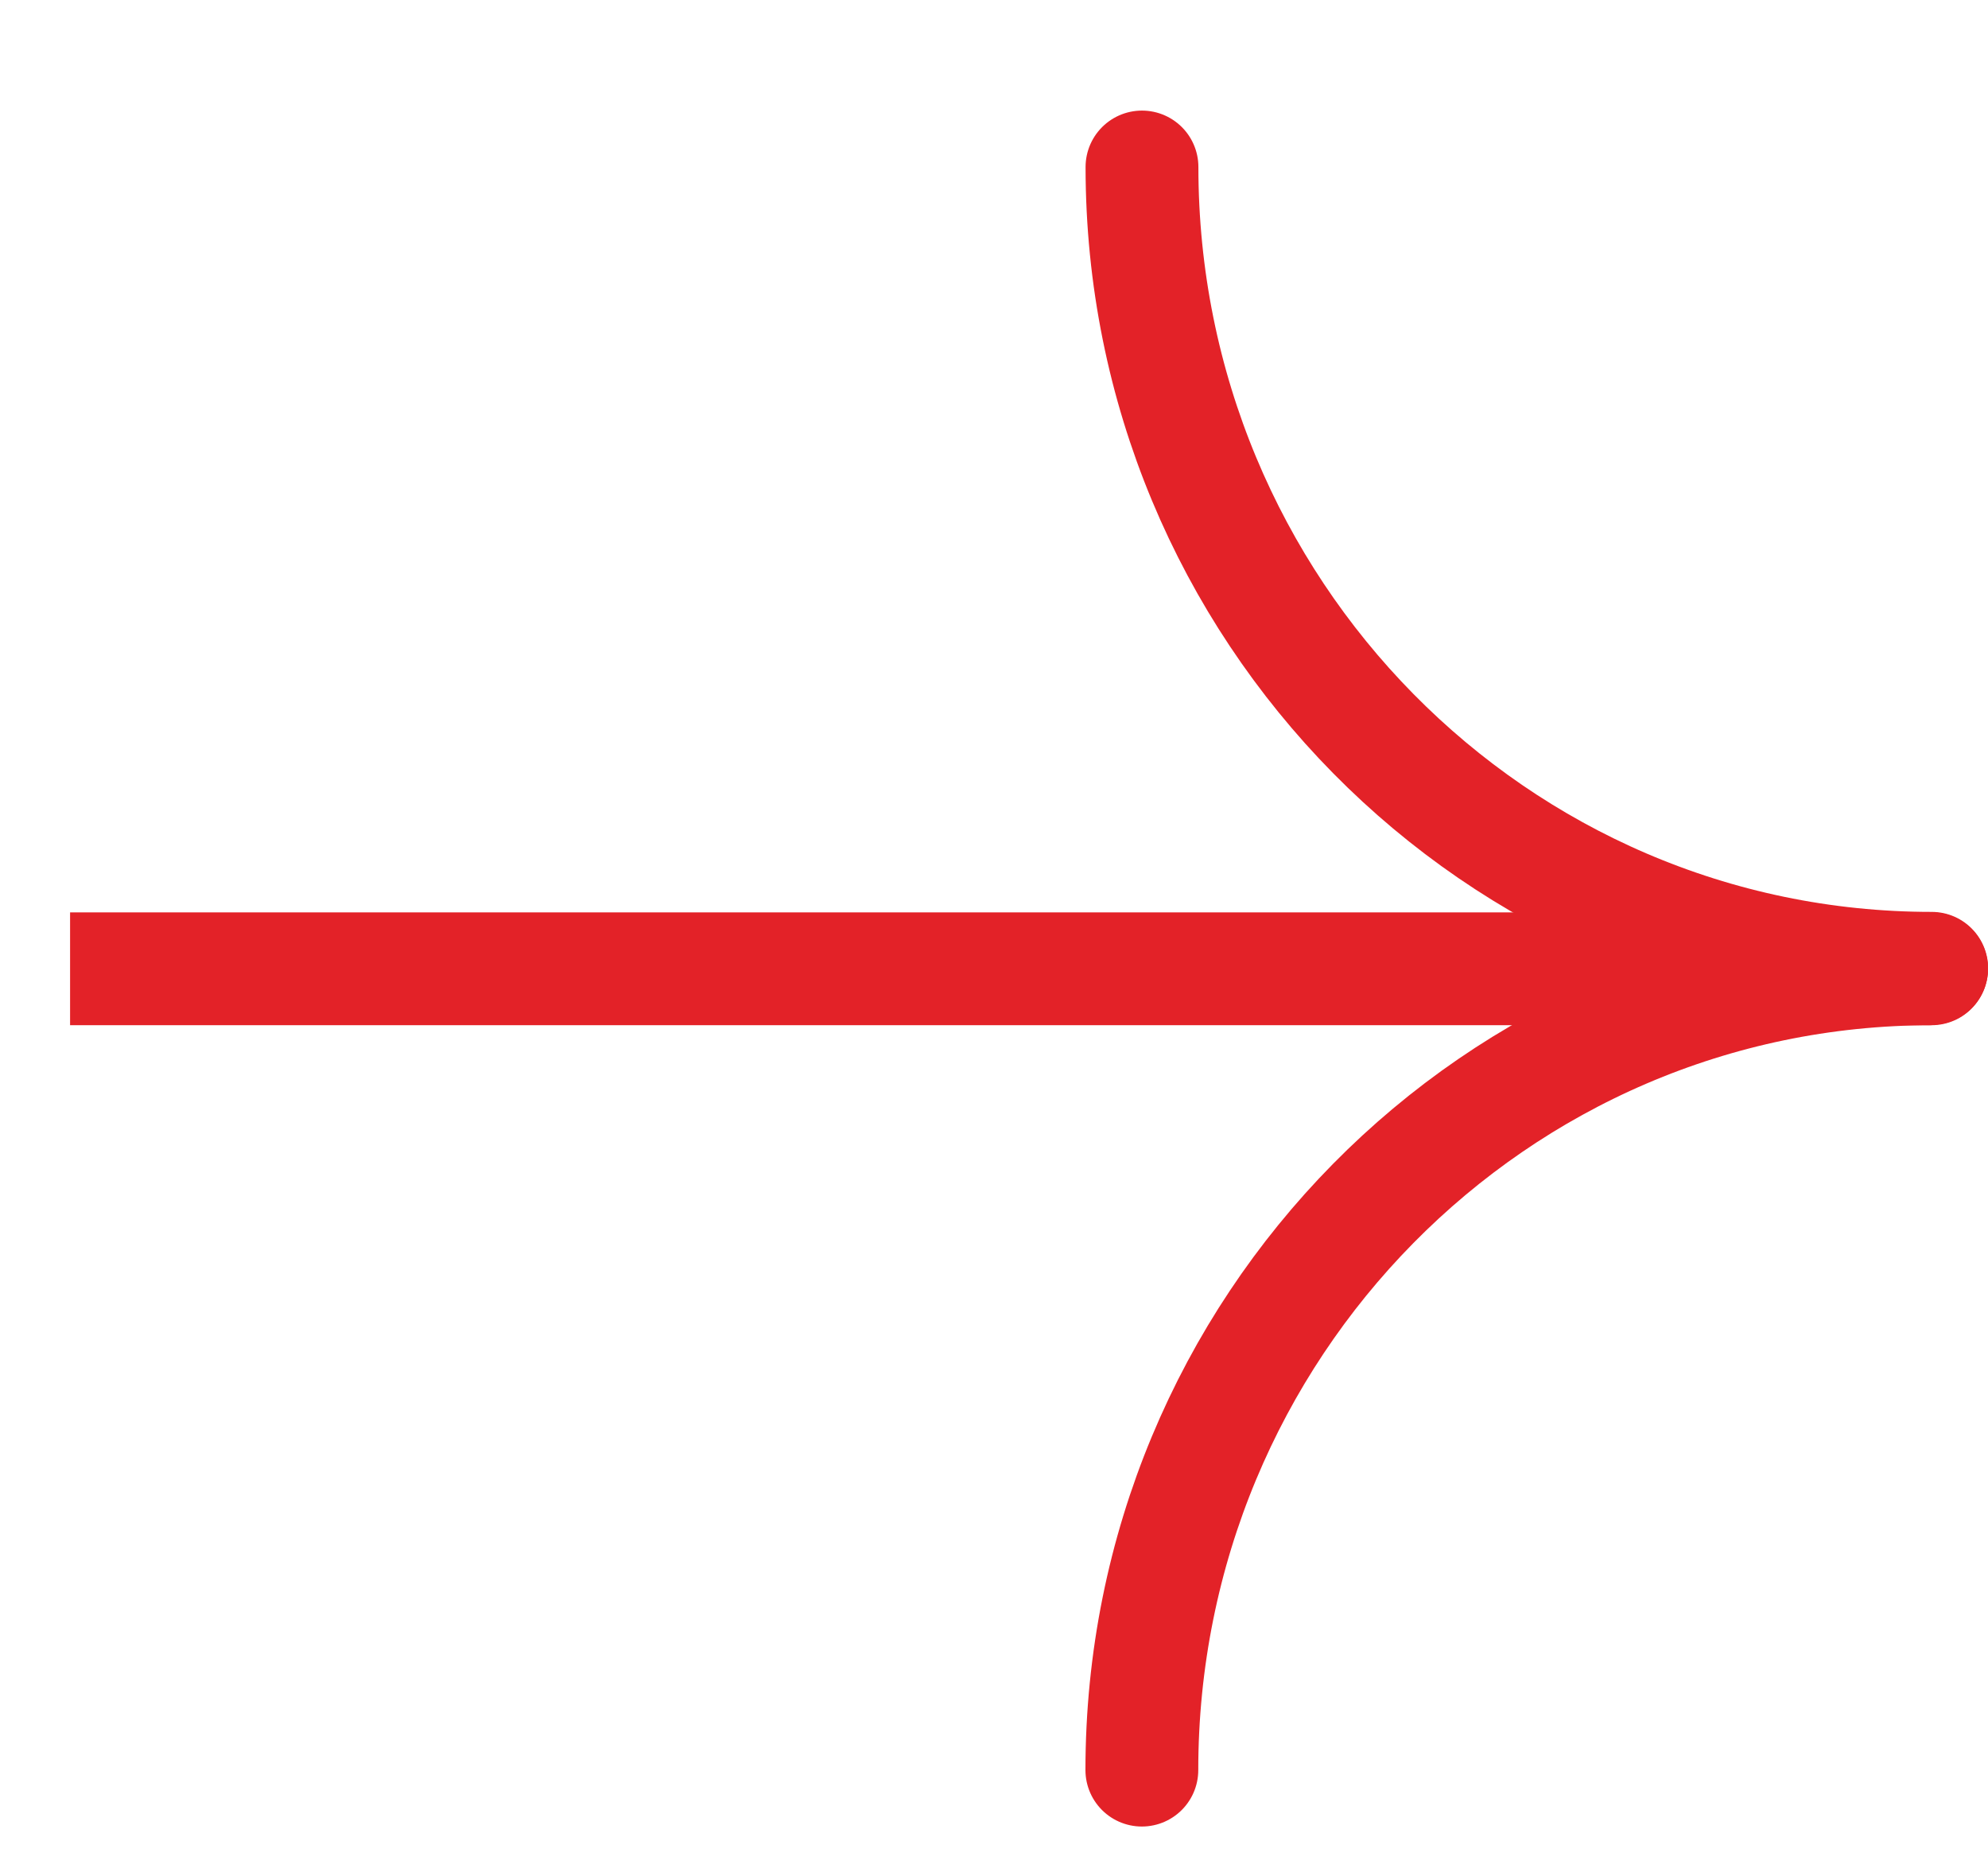
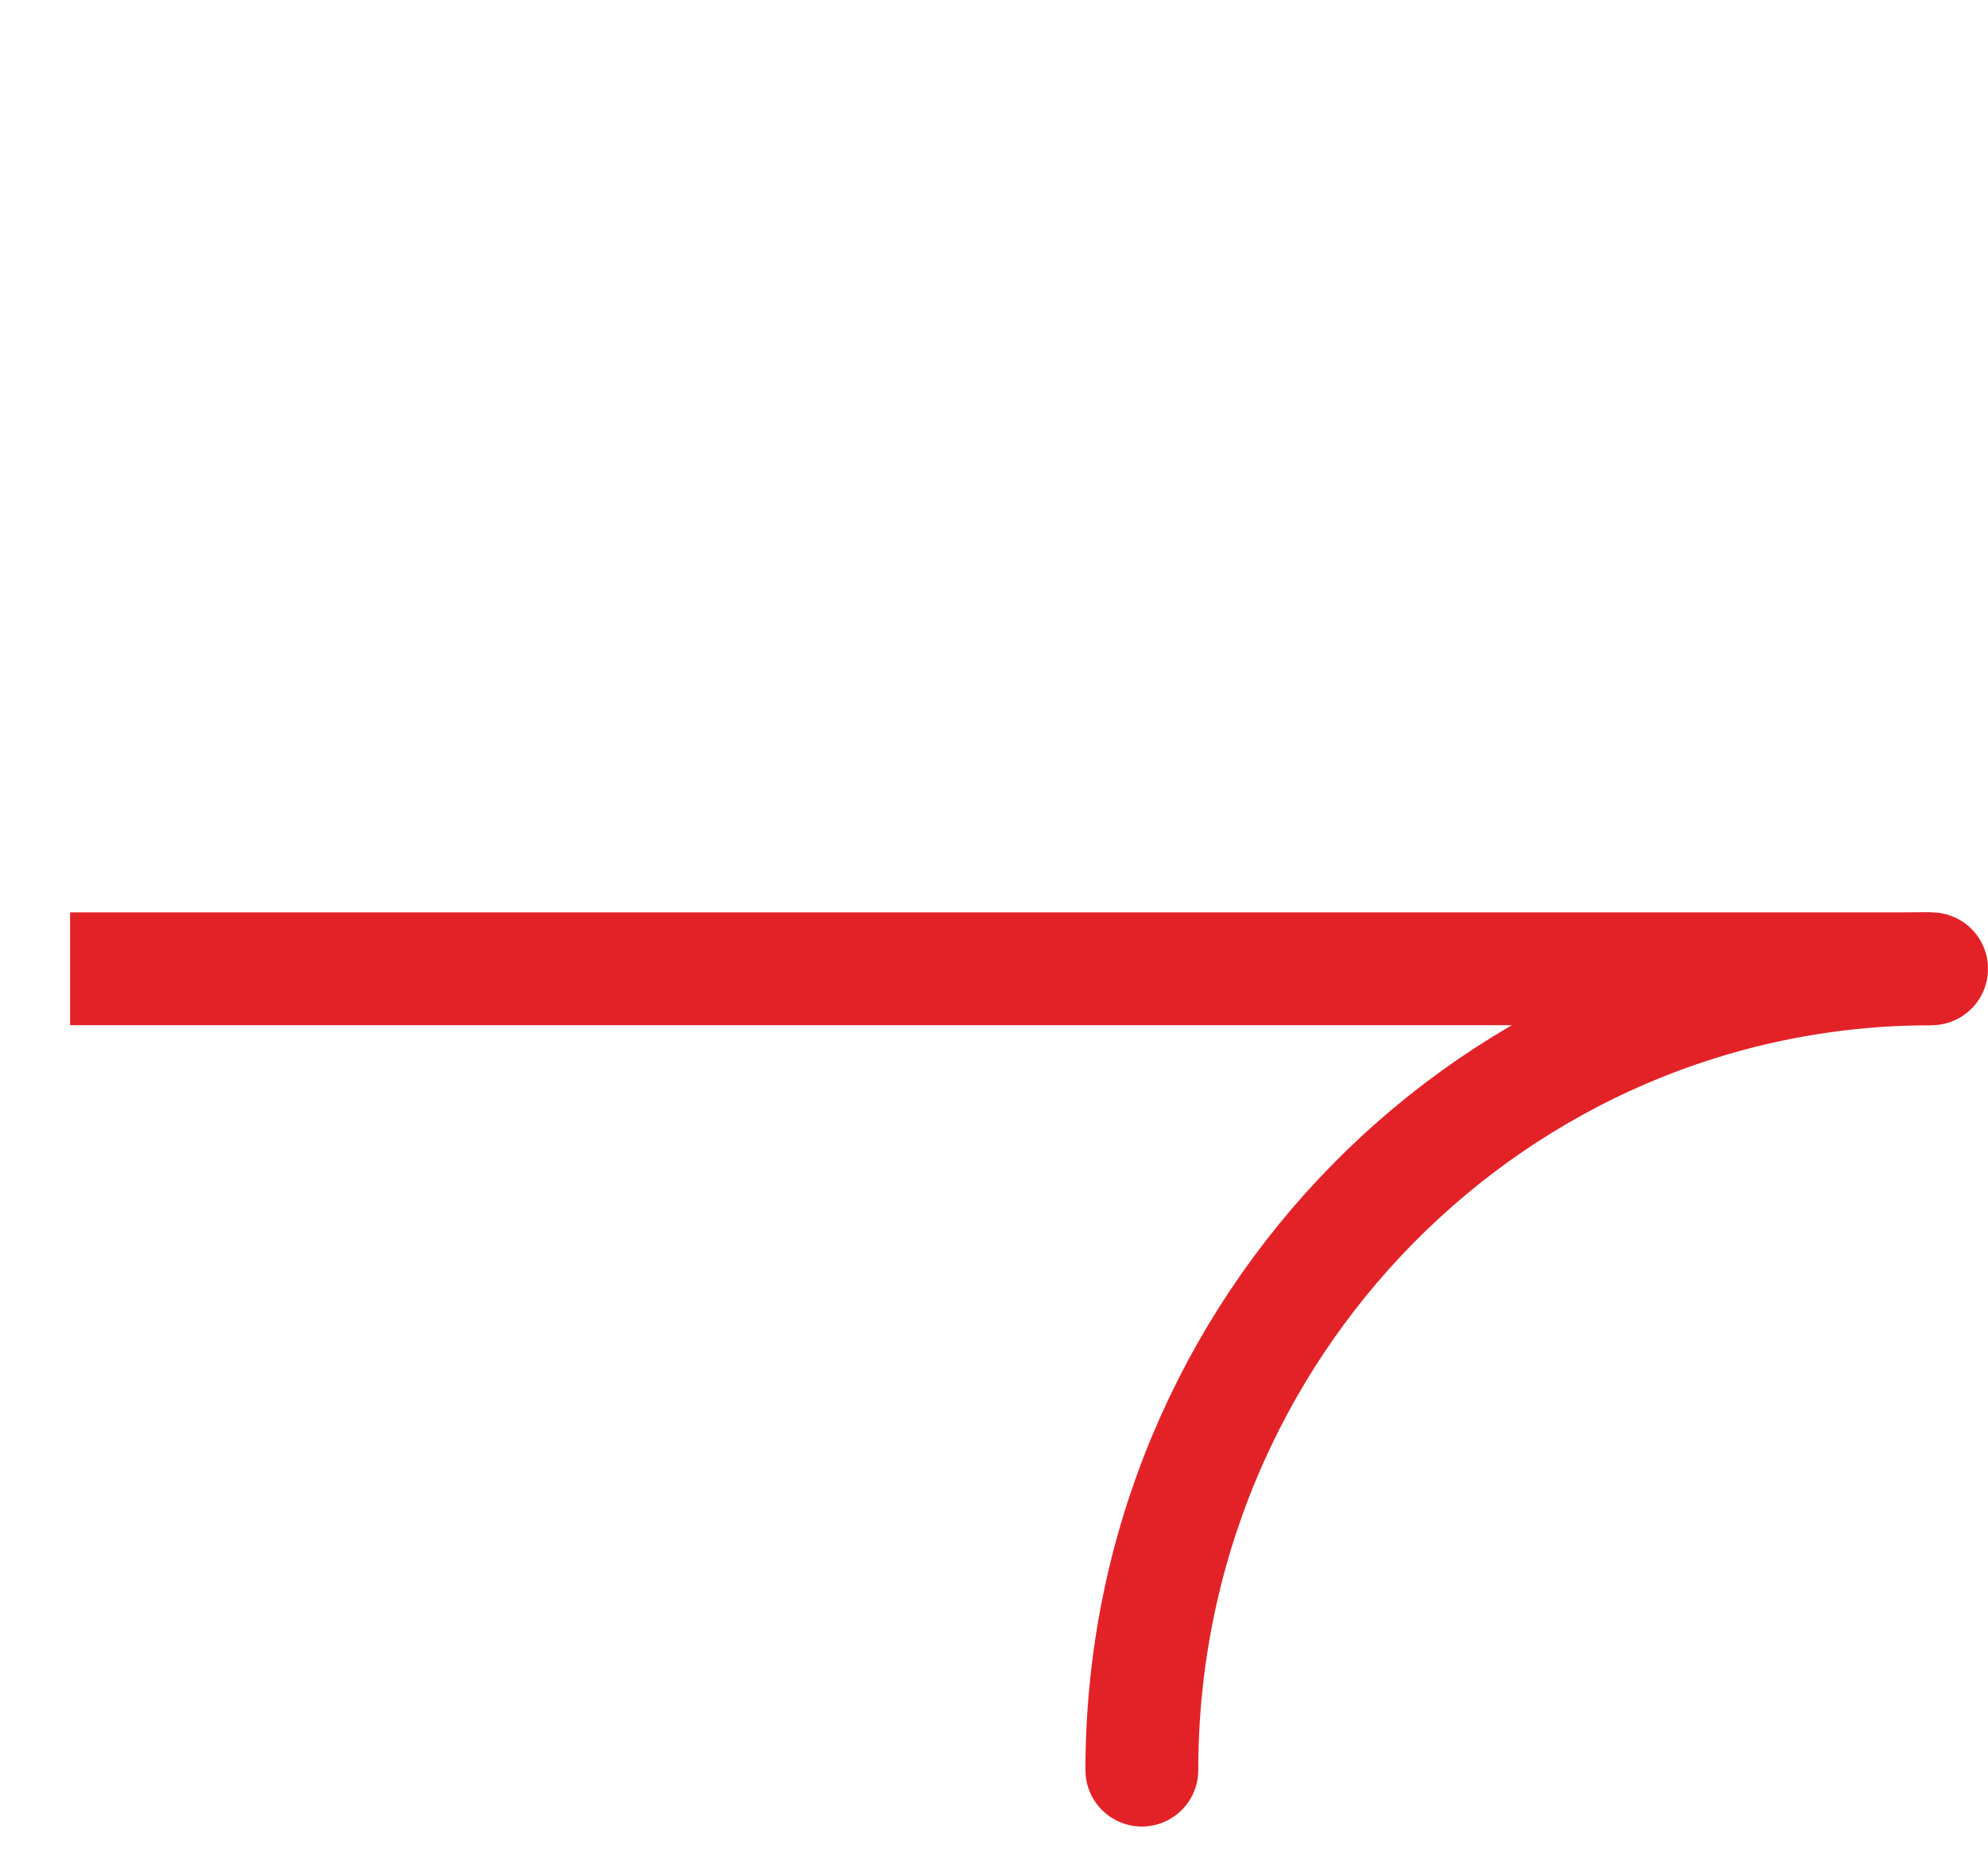
<svg xmlns="http://www.w3.org/2000/svg" width="16" height="15" viewBox="0 0 16 15" fill="none">
  <g clip-path="url(#clip0_140_393)">
    <path d="M9.19 14.246C9.19 10.684 12.036 7.797 15.546 7.797" stroke="#E32228" stroke-width="0.908" stroke-linecap="round" />
-     <path d="M15.547 7.793C12.037 7.793 9.191 4.906 9.191 1.344" stroke="#E32228" stroke-width="0.908" stroke-linecap="round" />
    <path d="M15.546 7.797H0.564" stroke="#E32228" stroke-width="0.908" />
  </g>
  <defs>
    <clipPath id="clip0_140_393">
      <rect width="15.435" height="14.074" fill="white" transform="translate(0.564 0.648)" />
    </clipPath>
  </defs>
</svg>